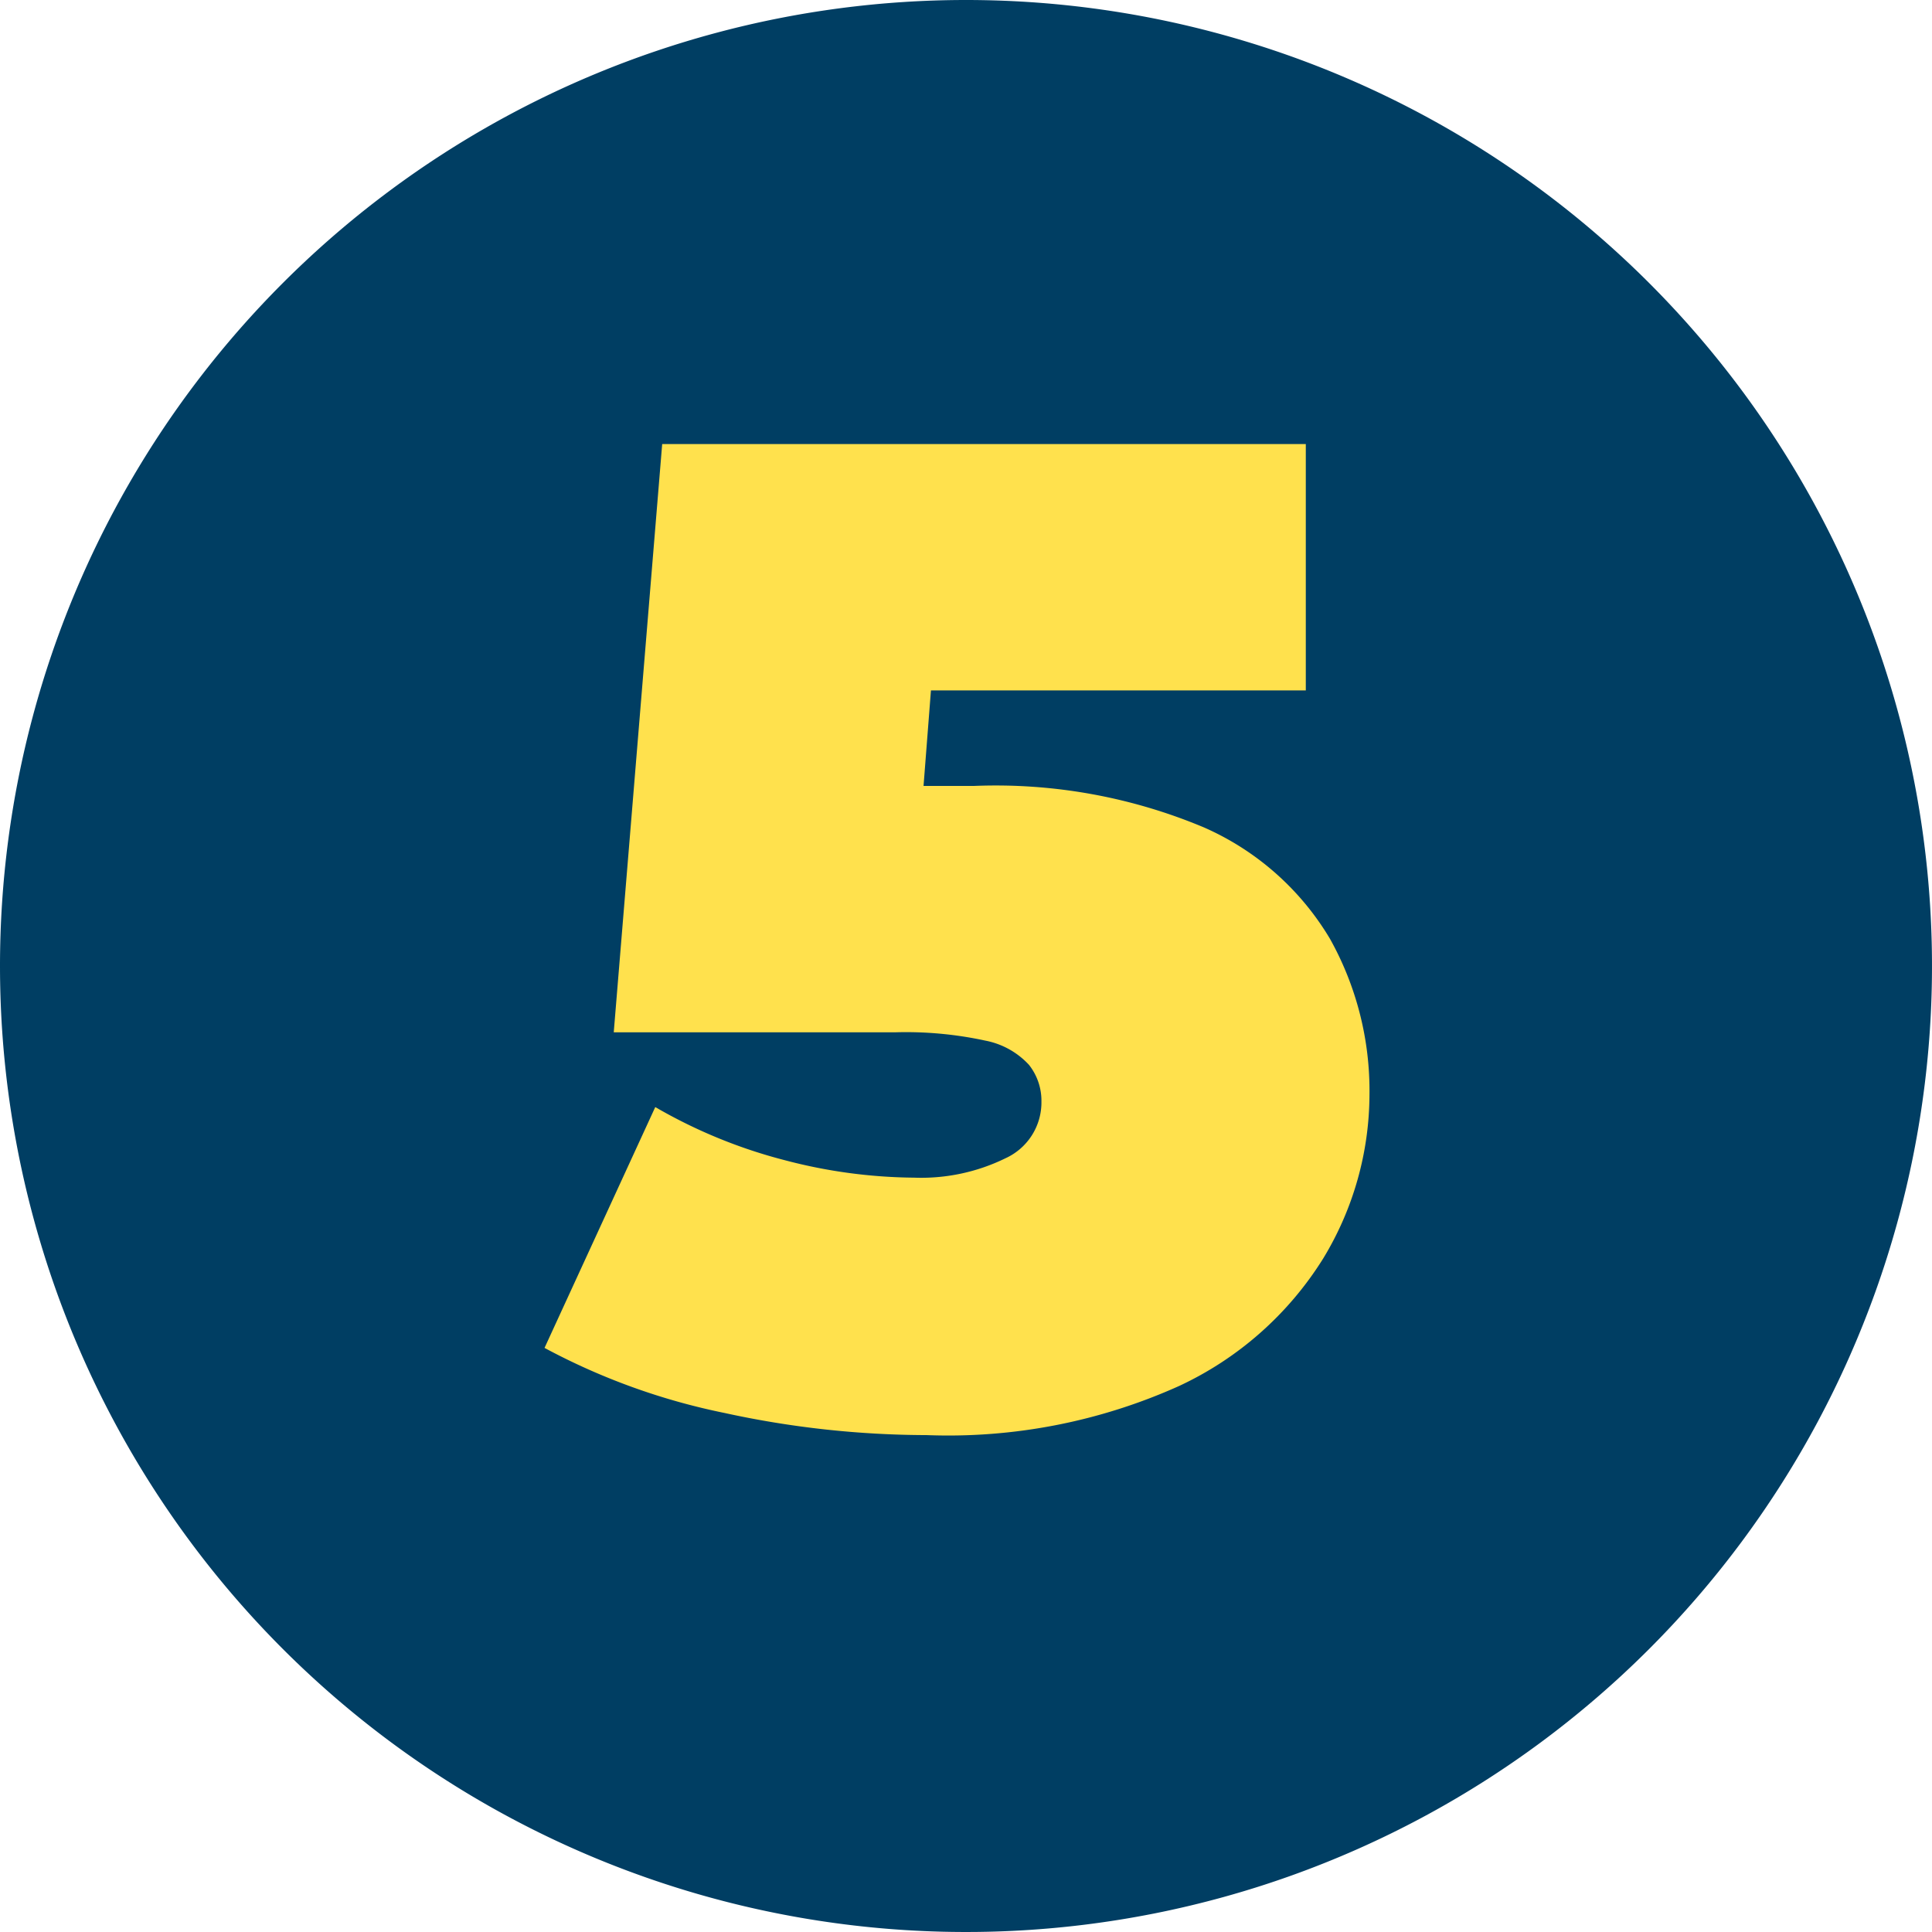
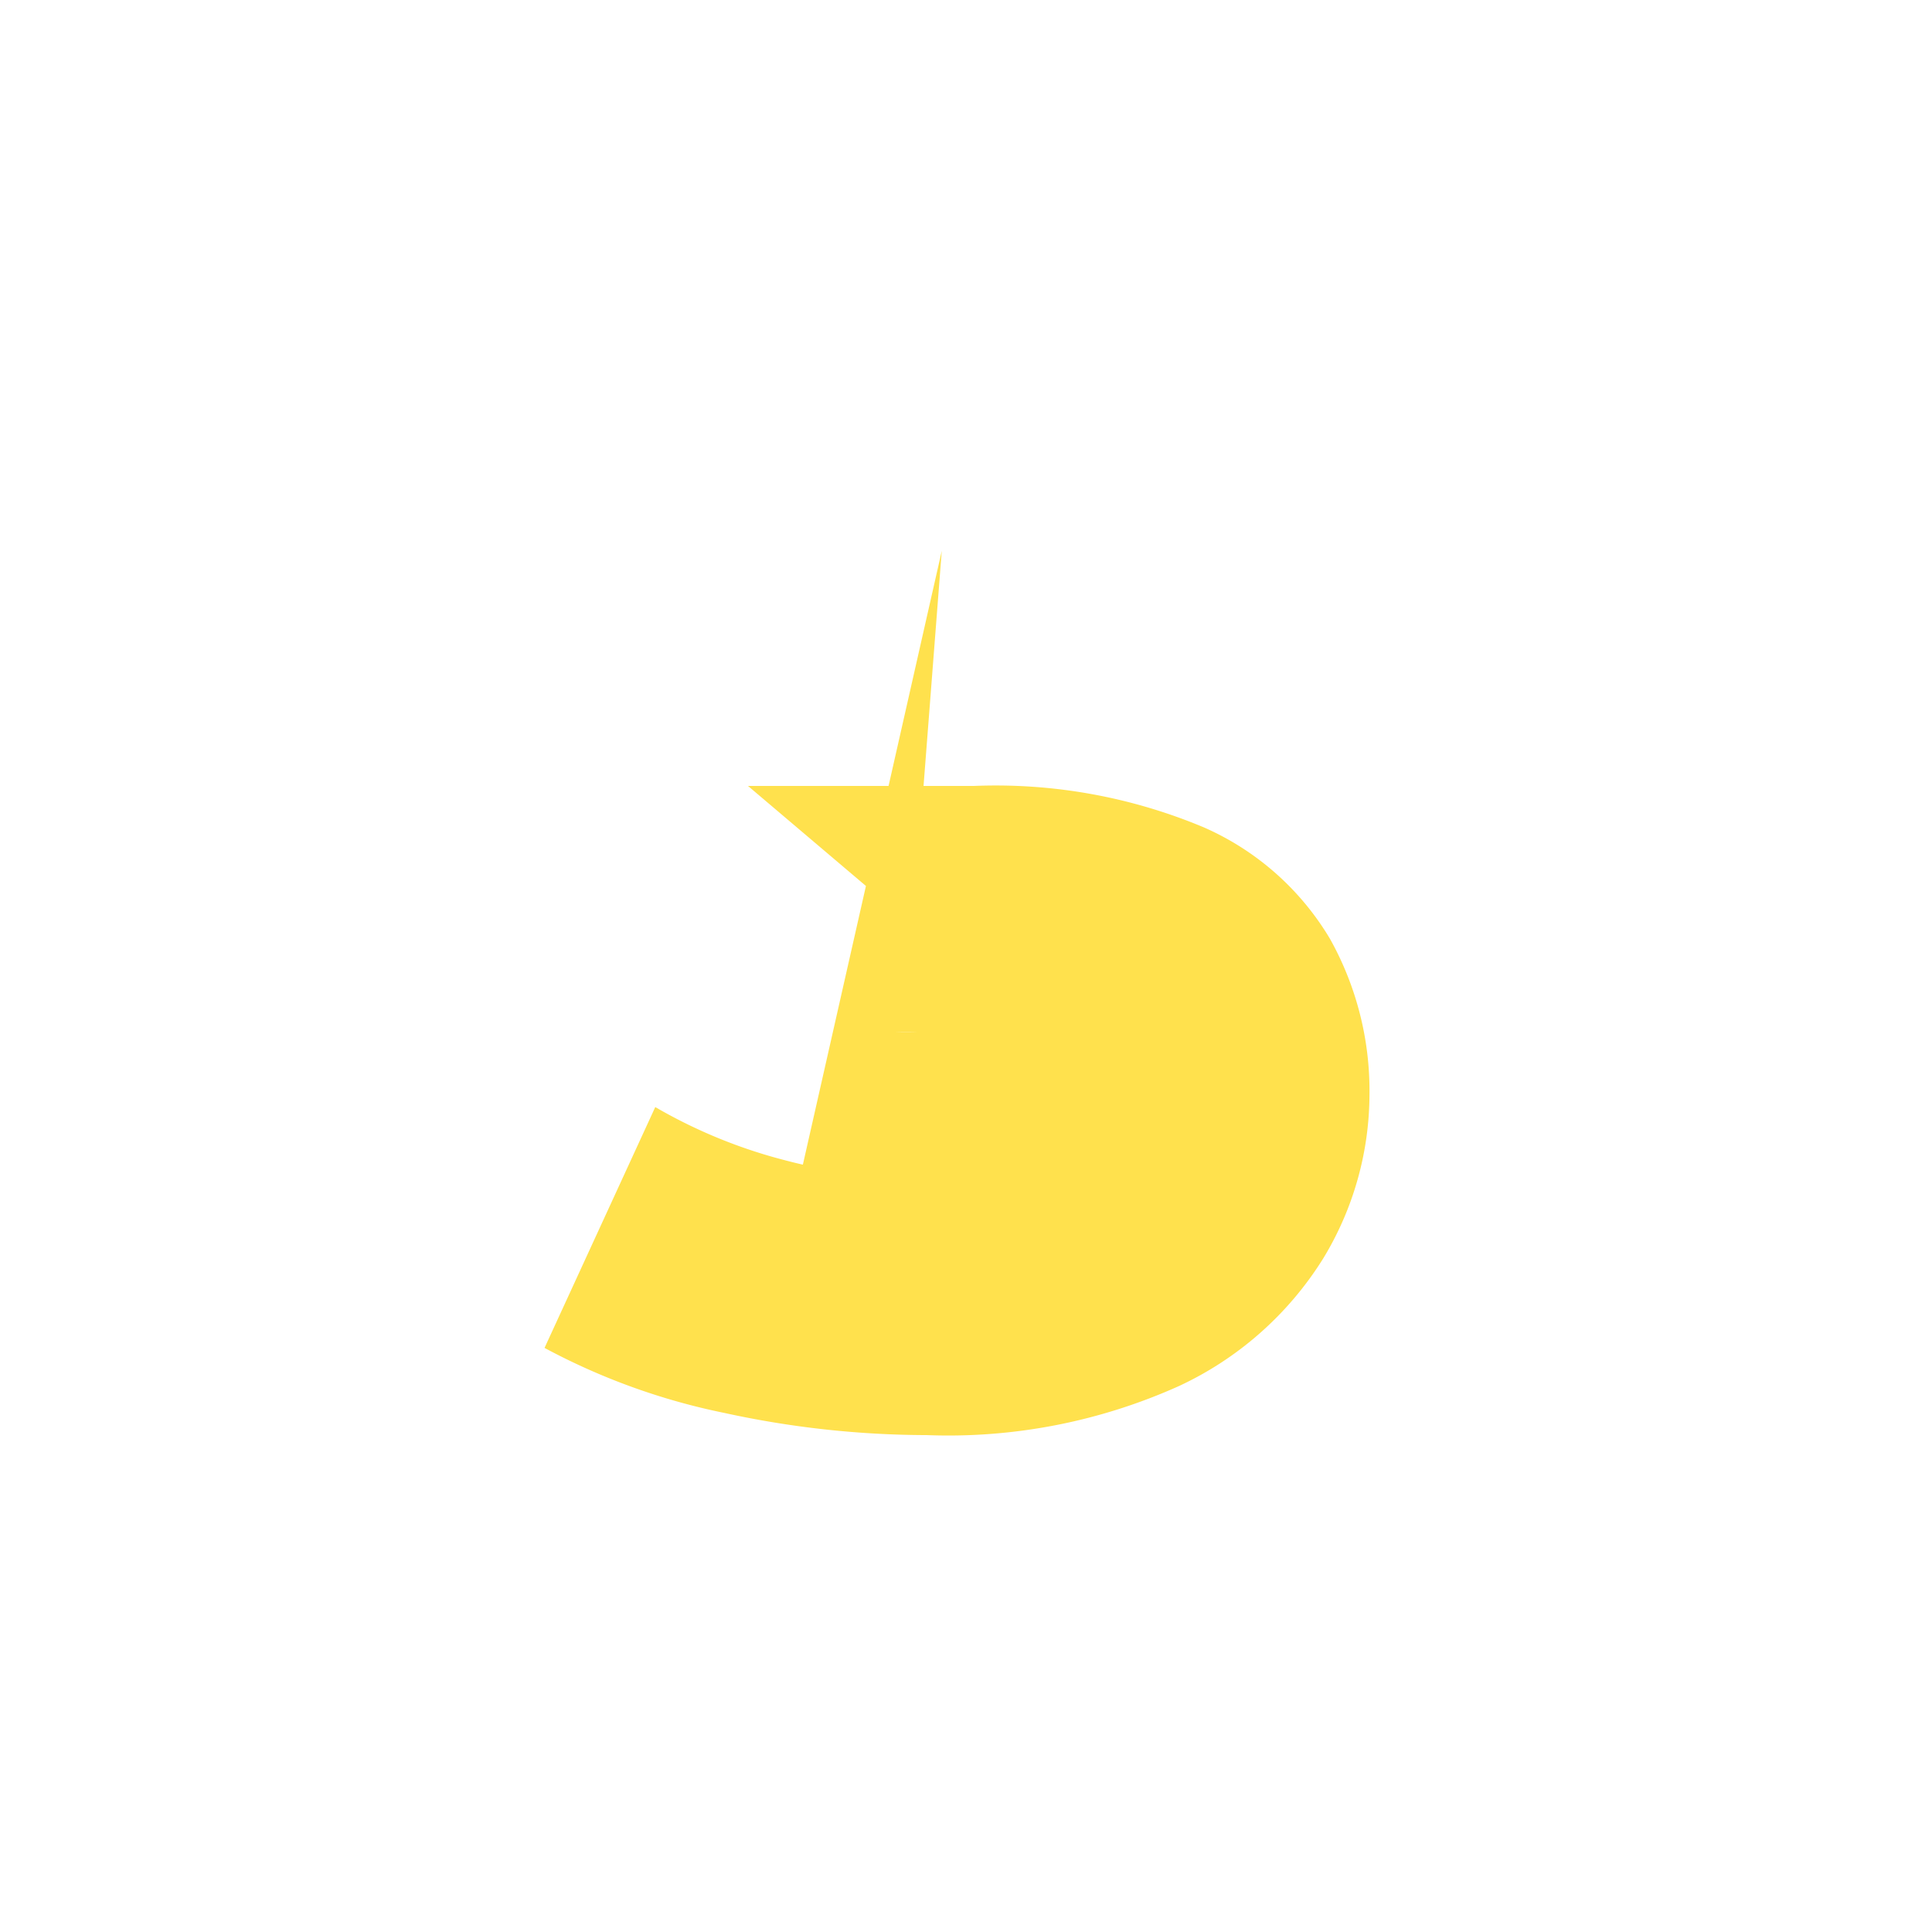
<svg xmlns="http://www.w3.org/2000/svg" width="67" height="67" viewBox="0 0 67 67">
  <g id="flow_number5" transform="translate(-1438 -6955)">
-     <path id="パス_1231" data-name="パス 1231" d="M33.5,0A33.5,33.5,0,1,1,0,33.5,33.5,33.5,0,0,1,33.5,0Z" transform="translate(1438 6955)" fill="#003e63" />
-     <path id="パス_1233" data-name="パス 1233" d="M32.132,46.768A33.093,33.093,0,0,1,25.124,46a22.754,22.754,0,0,1-6.24-2.256l3.84-8.352a17.76,17.76,0,0,0,4.512,1.848,18.075,18.075,0,0,0,4.464.6,6.64,6.64,0,0,0,3.168-.672A2.128,2.128,0,0,0,36.116,35.2a2.006,2.006,0,0,0-.432-1.272,2.769,2.769,0,0,0-1.512-.84,12.983,12.983,0,0,0-3.144-.288H21.284l1.68-20.4h22.32v8.544H26.948L32.66,16.1,31.652,29.1,25.94,24.256h7.824a18.645,18.645,0,0,1,7.992,1.44,9.558,9.558,0,0,1,4.368,3.864,10.794,10.794,0,0,1,1.368,5.4,10.989,10.989,0,0,1-1.608,5.688,11.712,11.712,0,0,1-4.992,4.416A19.5,19.5,0,0,1,32.132,46.768Z" transform="translate(1438 6958)" fill="#ffe14d" />
+     <path id="パス_1233" data-name="パス 1233" d="M32.132,46.768A33.093,33.093,0,0,1,25.124,46a22.754,22.754,0,0,1-6.24-2.256l3.84-8.352a17.76,17.76,0,0,0,4.512,1.848,18.075,18.075,0,0,0,4.464.6,6.64,6.64,0,0,0,3.168-.672A2.128,2.128,0,0,0,36.116,35.2a2.006,2.006,0,0,0-.432-1.272,2.769,2.769,0,0,0-1.512-.84,12.983,12.983,0,0,0-3.144-.288H21.284h22.32v8.544H26.948L32.66,16.1,31.652,29.1,25.94,24.256h7.824a18.645,18.645,0,0,1,7.992,1.44,9.558,9.558,0,0,1,4.368,3.864,10.794,10.794,0,0,1,1.368,5.4,10.989,10.989,0,0,1-1.608,5.688,11.712,11.712,0,0,1-4.992,4.416A19.5,19.5,0,0,1,32.132,46.768Z" transform="translate(1438 6958)" fill="#ffe14d" />
  </g>
</svg>